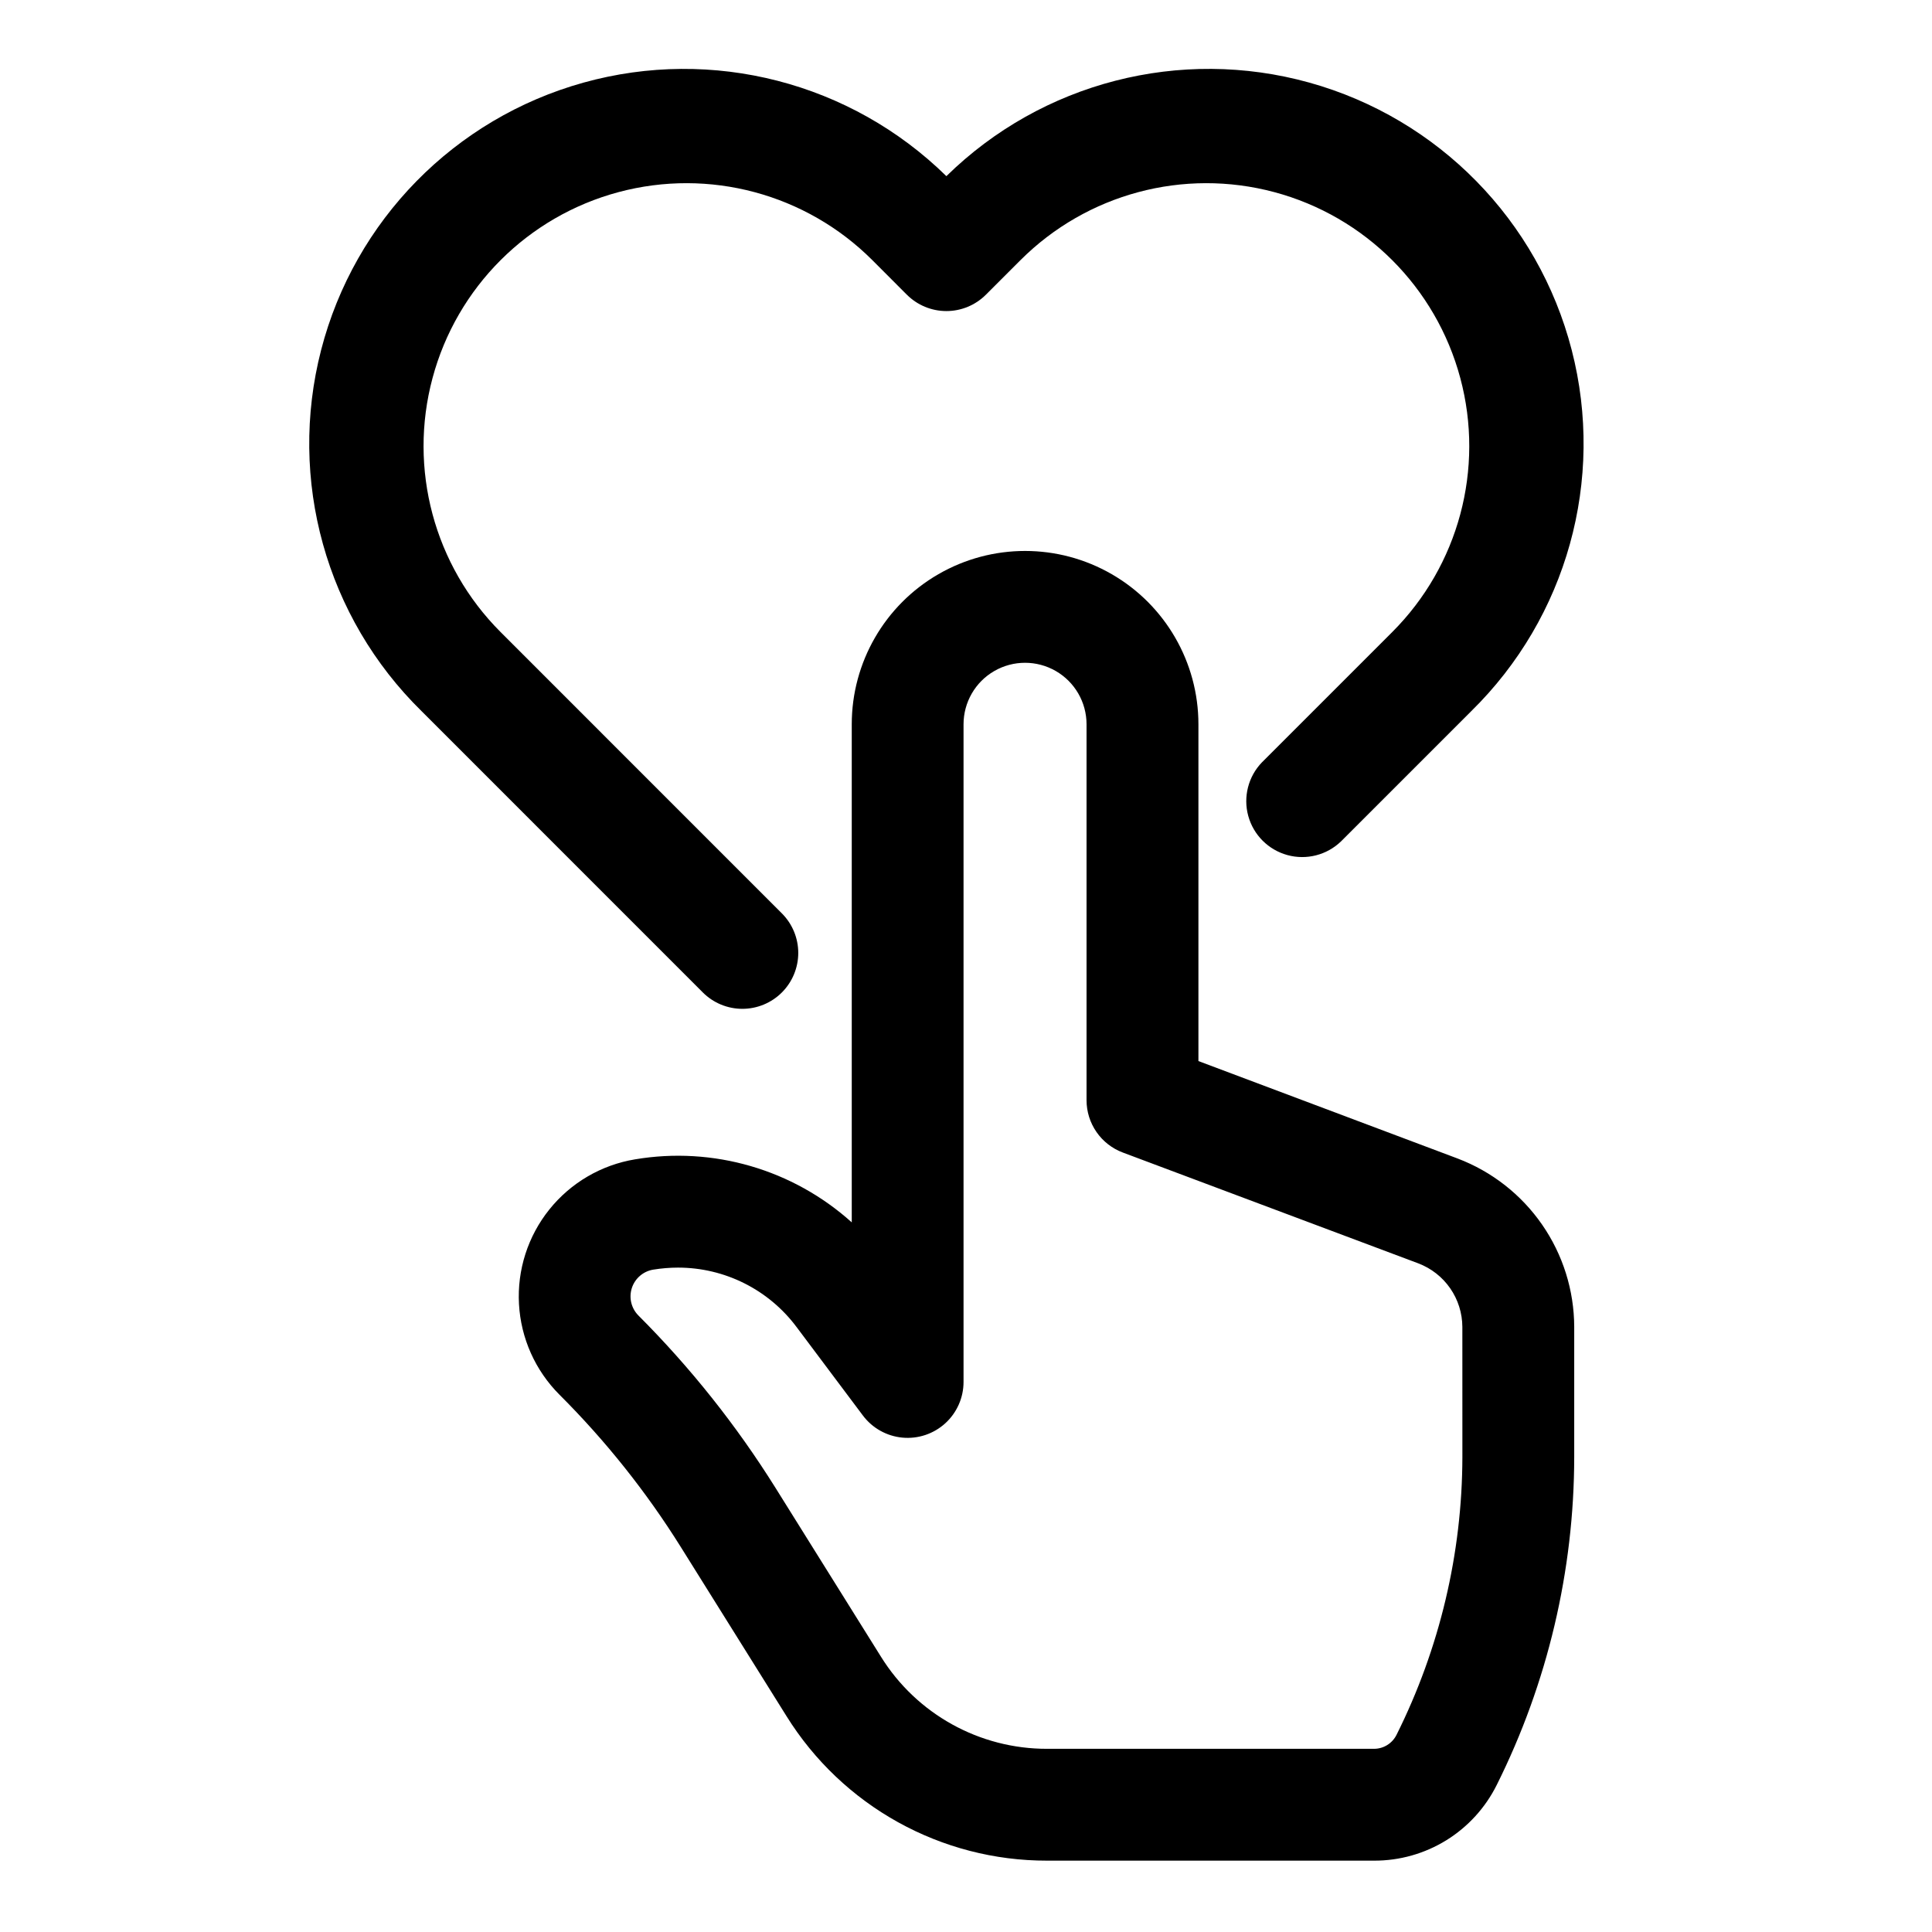
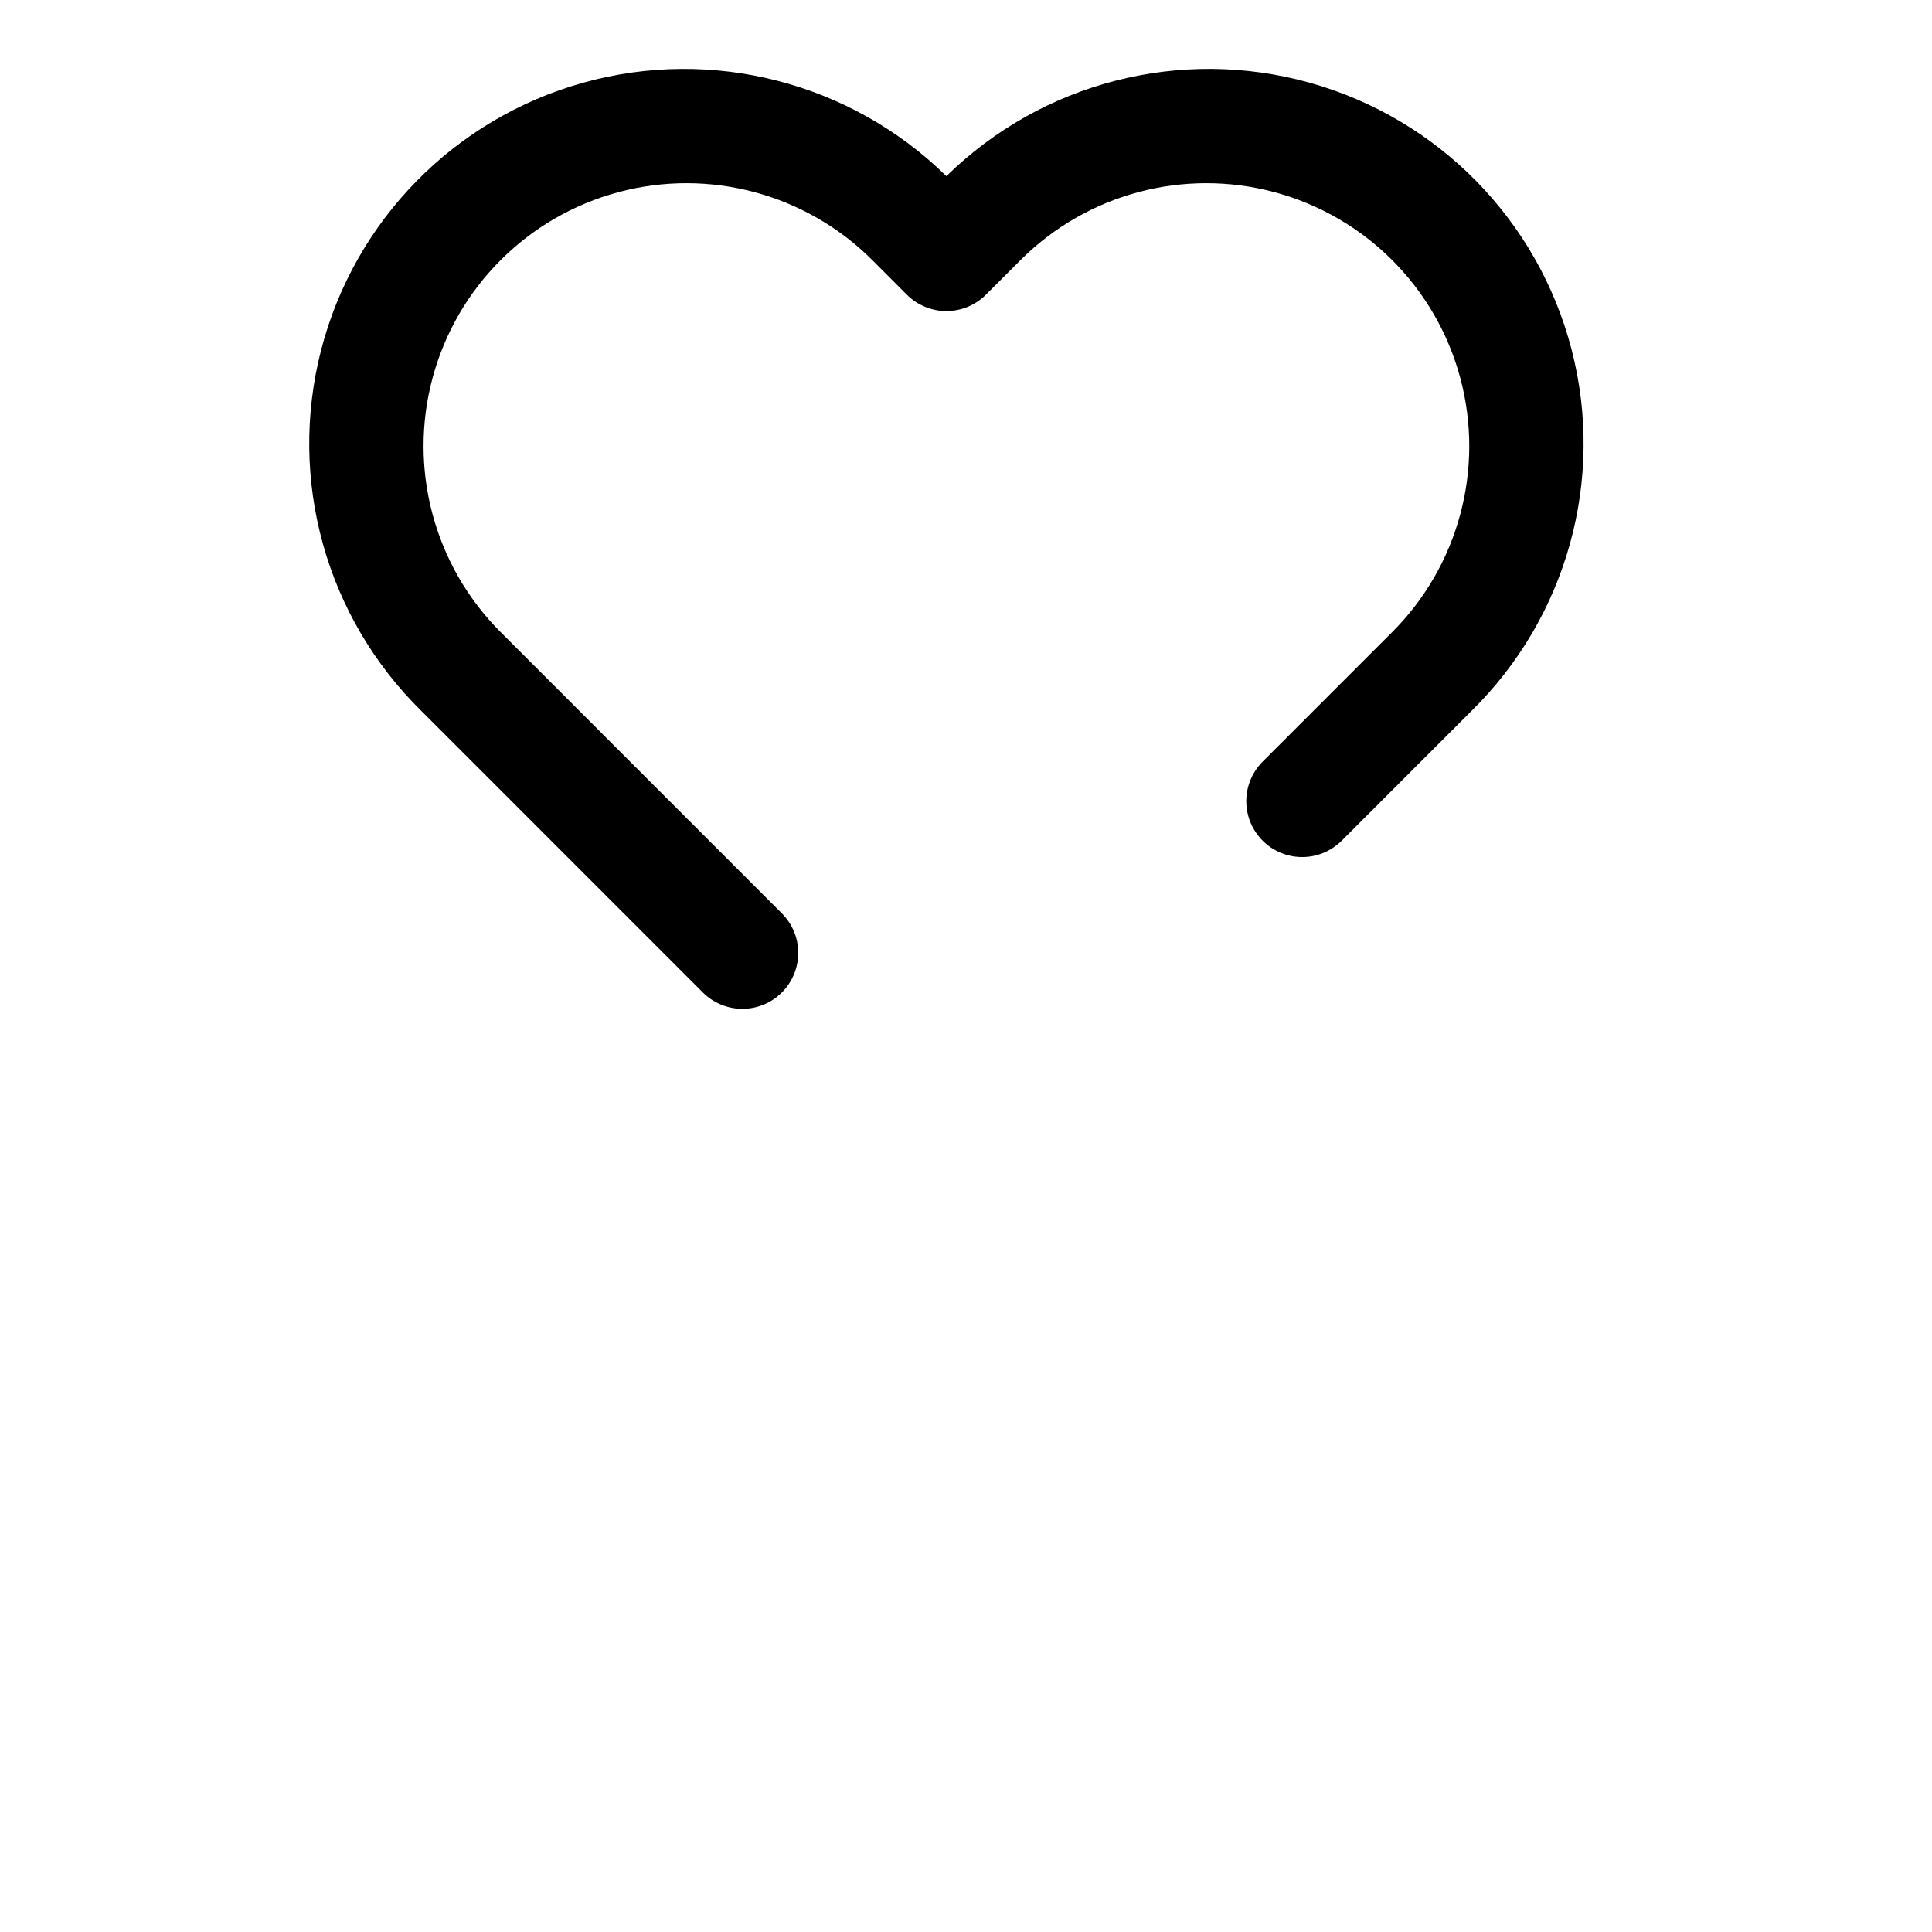
<svg xmlns="http://www.w3.org/2000/svg" fill="#000000" width="800px" height="800px" version="1.1" viewBox="144 144 512 512">
  <g>
-     <path d="m530.29 451.02-68.695-25.828v-89.246c0-16.41-8.758-31.578-22.969-39.781-14.211-8.207-31.723-8.207-45.938 0-14.211 8.203-22.965 23.371-22.965 39.781v132-0.004c-15.598-14.039-36.754-20.191-57.449-16.699-8.949 1.484-17.031 6.219-22.703 13.297-5.672 7.074-8.535 15.996-8.035 25.051 0.496 9.059 4.32 17.609 10.734 24.023 12.215 12.188 23.004 25.73 32.152 40.363l27.977 44.766c14.844 23.898 41.008 38.41 69.141 38.348h86.625c6.75 0.02 13.375-1.852 19.117-5.398 5.742-3.551 10.375-8.637 13.379-14.68 13.465-26.996 20.492-56.742 20.523-86.906v-34.484c-0.031-9.688-3.004-19.137-8.52-27.098-5.516-7.965-13.316-14.066-22.375-17.504zm1.258 79.082v0.004c-0.047 25.566-6.023 50.773-17.453 73.645-1.121 2.254-3.41 3.688-5.93 3.703h-86.625c-17.934 0.055-34.617-9.188-44.082-24.418l-27.961-44.766c-10.332-16.523-22.5-31.824-36.273-45.609-1.918-1.902-2.609-4.719-1.789-7.293 0.824-2.57 3.019-4.465 5.684-4.902 2.168-0.352 4.356-0.531 6.551-0.535 12.375-0.008 24.027 5.832 31.43 15.754l17.574 23.441c2.504 3.336 6.297 5.465 10.453 5.859s8.281-0.98 11.371-3.789c3.086-2.809 4.848-6.789 4.848-10.961v-174.29c0-5.824 3.106-11.207 8.148-14.117 5.043-2.91 11.258-2.91 16.301 0 5.043 2.91 8.148 8.293 8.148 14.117v99.621c0 3.016 0.922 5.957 2.641 8.438 1.719 2.477 4.152 4.371 6.977 5.43l78.297 29.367v0.004c3.426 1.297 6.375 3.602 8.457 6.609 2.086 3.008 3.207 6.578 3.223 10.238z" />
    <path d="m340.73 411.35c3.93 0 7.699-1.562 10.477-4.34 2.777-2.777 4.34-6.547 4.34-10.477s-1.562-7.699-4.34-10.477l-74.551-74.562c-17.602-17.602-24.477-43.258-18.031-67.305 6.441-24.047 25.223-42.828 49.27-49.27 24.043-6.441 49.699 0.43 67.301 18.035l9.129 9.145v-0.004c2.781 2.777 6.547 4.34 10.477 4.34s7.699-1.562 10.477-4.34l9.145-9.145v0.004c17.602-17.605 43.258-24.477 67.301-18.035 24.047 6.441 42.828 25.223 49.27 49.27 6.445 24.047-0.43 49.703-18.031 67.305l-34.527 34.527v-0.004c-3.637 3.766-5.016 9.168-3.633 14.215s5.328 8.988 10.375 10.371c5.043 1.383 10.445 0.004 14.211-3.633l34.527-34.527-0.004 0.004c25.324-24.852 35.469-61.324 26.609-95.68s-35.371-61.375-69.555-70.883c-34.184-9.504-70.84-0.051-96.164 24.797-25.324-24.848-61.98-34.297-96.16-24.789-34.18 9.508-60.691 36.527-69.547 70.883-8.855 34.352 1.289 70.824 26.613 95.672l74.551 74.562h-0.004c2.777 2.777 6.547 4.34 10.477 4.34z" />
  </g>
</svg>